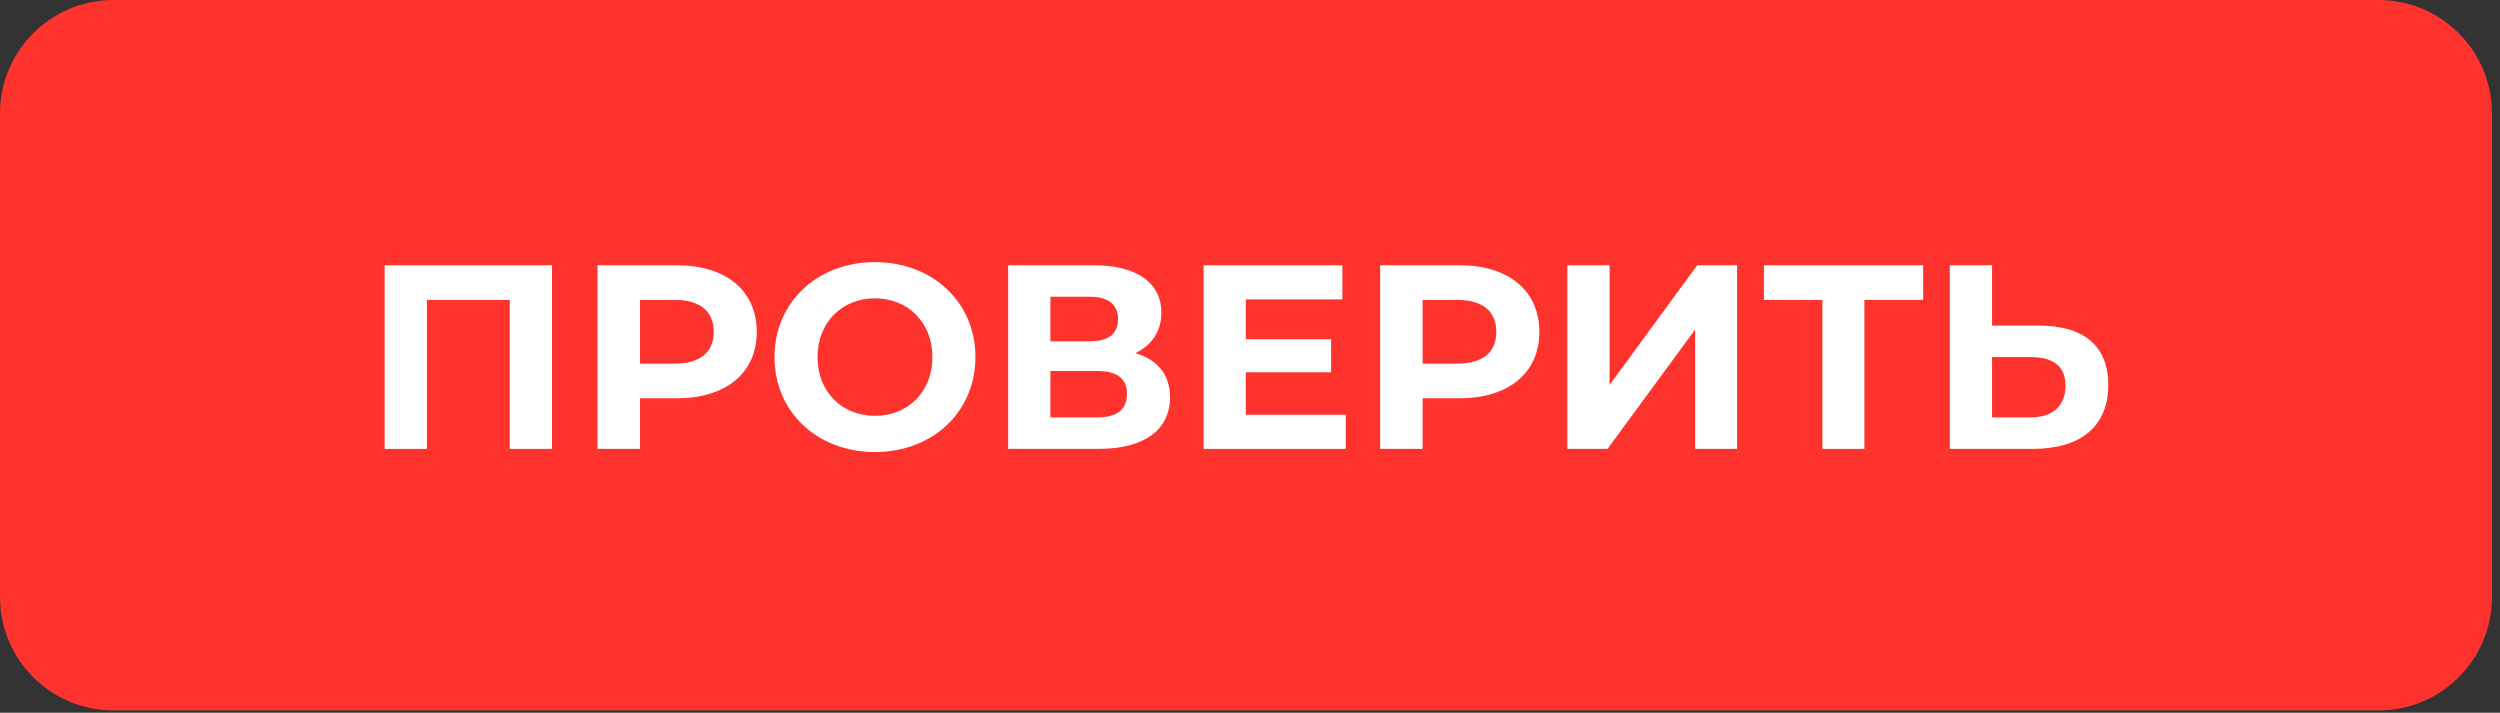
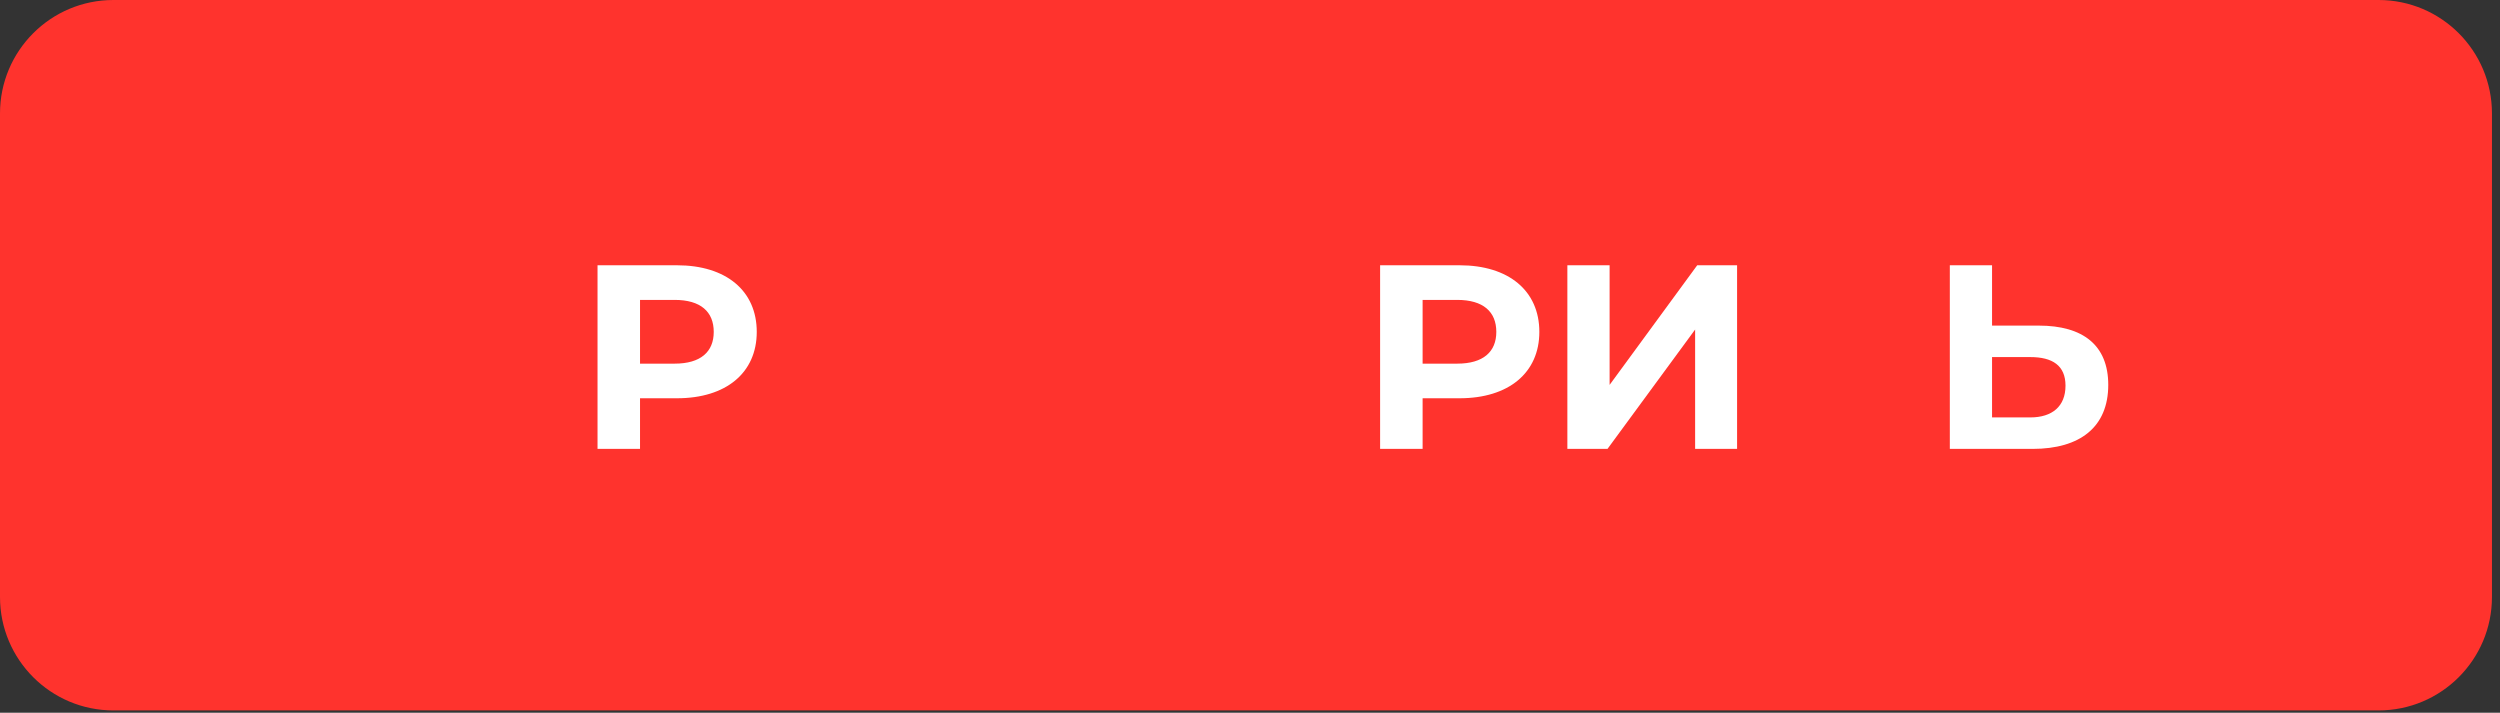
<svg xmlns="http://www.w3.org/2000/svg" width="228" height="65" viewBox="0 0 228 65" fill="none">
  <rect x="0" y="0" width="228" height="65" fill="#333333" stroke="none" />
  <path d="M0 10.345C0 4.631 4.631 0 10.345 0H216.922C222.636 0 227.267 4.631 227.267 10.345V54.446C227.267 60.16 222.636 64.791 216.922 64.791H10.345C4.631 64.791 0 60.16 0 54.446V10.345Z" fill="#FF332D" />
-   <path d="M35.081 24.193V40.939H38.933V27.351H46.492V40.939H50.344V24.193H35.081Z" fill="white" />
  <path d="M61.744 24.193H54.495V40.939H58.37V36.322H61.744C66.217 36.322 69.016 34.001 69.016 30.269C69.016 26.513 66.217 24.193 61.744 24.193ZM61.528 33.164H58.37V27.351H61.528C63.897 27.351 65.093 28.427 65.093 30.269C65.093 32.087 63.897 33.164 61.528 33.164Z" fill="white" />
-   <path d="M79.797 41.226C85.06 41.226 88.959 37.566 88.959 32.566C88.959 27.566 85.06 23.906 79.797 23.906C74.51 23.906 70.634 27.59 70.634 32.566C70.634 37.542 74.51 41.226 79.797 41.226ZM79.797 37.925C76.806 37.925 74.558 35.748 74.558 32.566C74.558 29.384 76.806 27.207 79.797 27.207C82.787 27.207 85.036 29.384 85.036 32.566C85.036 35.748 82.787 37.925 79.797 37.925Z" fill="white" />
-   <path d="M103.547 32.207C105.03 31.489 105.915 30.221 105.915 28.523C105.915 25.748 103.619 24.193 99.743 24.193H91.945V40.939H100.198C104.432 40.939 106.705 39.145 106.705 36.226C106.705 34.193 105.581 32.805 103.547 32.207ZM95.796 27.064H99.409C101.083 27.064 101.968 27.781 101.968 29.097C101.968 30.437 101.083 31.131 99.409 31.131H95.796V27.064ZM100.054 38.068H95.796V33.834H100.054C101.849 33.834 102.782 34.504 102.782 35.915C102.782 37.374 101.849 38.068 100.054 38.068Z" fill="white" />
-   <path d="M113.621 37.829V33.953H121.396V30.939H113.621V27.303H122.425V24.193H109.77V40.939H122.736V37.829H113.621Z" fill="white" />
  <path d="M133.115 24.193H125.866V40.939H129.742V36.322H133.115C137.589 36.322 140.388 34.001 140.388 30.269C140.388 26.513 137.589 24.193 133.115 24.193ZM132.9 33.164H129.742V27.351H132.9C135.268 27.351 136.464 28.427 136.464 30.269C136.464 32.087 135.268 33.164 132.9 33.164Z" fill="white" />
  <path d="M142.944 40.939H146.604L154.595 30.054V40.939H158.422V24.193H154.786L146.796 35.102V24.193H142.944V40.939Z" fill="white" />
-   <path d="M175.39 24.193H160.869V27.351H166.204V40.939H170.032V27.351H175.39V24.193Z" fill="white" />
  <path d="M185.934 29.695H181.675V24.193H177.824V40.939H185.383C189.69 40.939 192.273 38.953 192.273 35.102C192.273 31.489 189.977 29.695 185.934 29.695ZM185.168 38.068H181.675V32.566H185.168C187.178 32.566 188.374 33.331 188.374 35.173C188.374 37.063 187.154 38.068 185.168 38.068Z" fill="white" />
</svg>